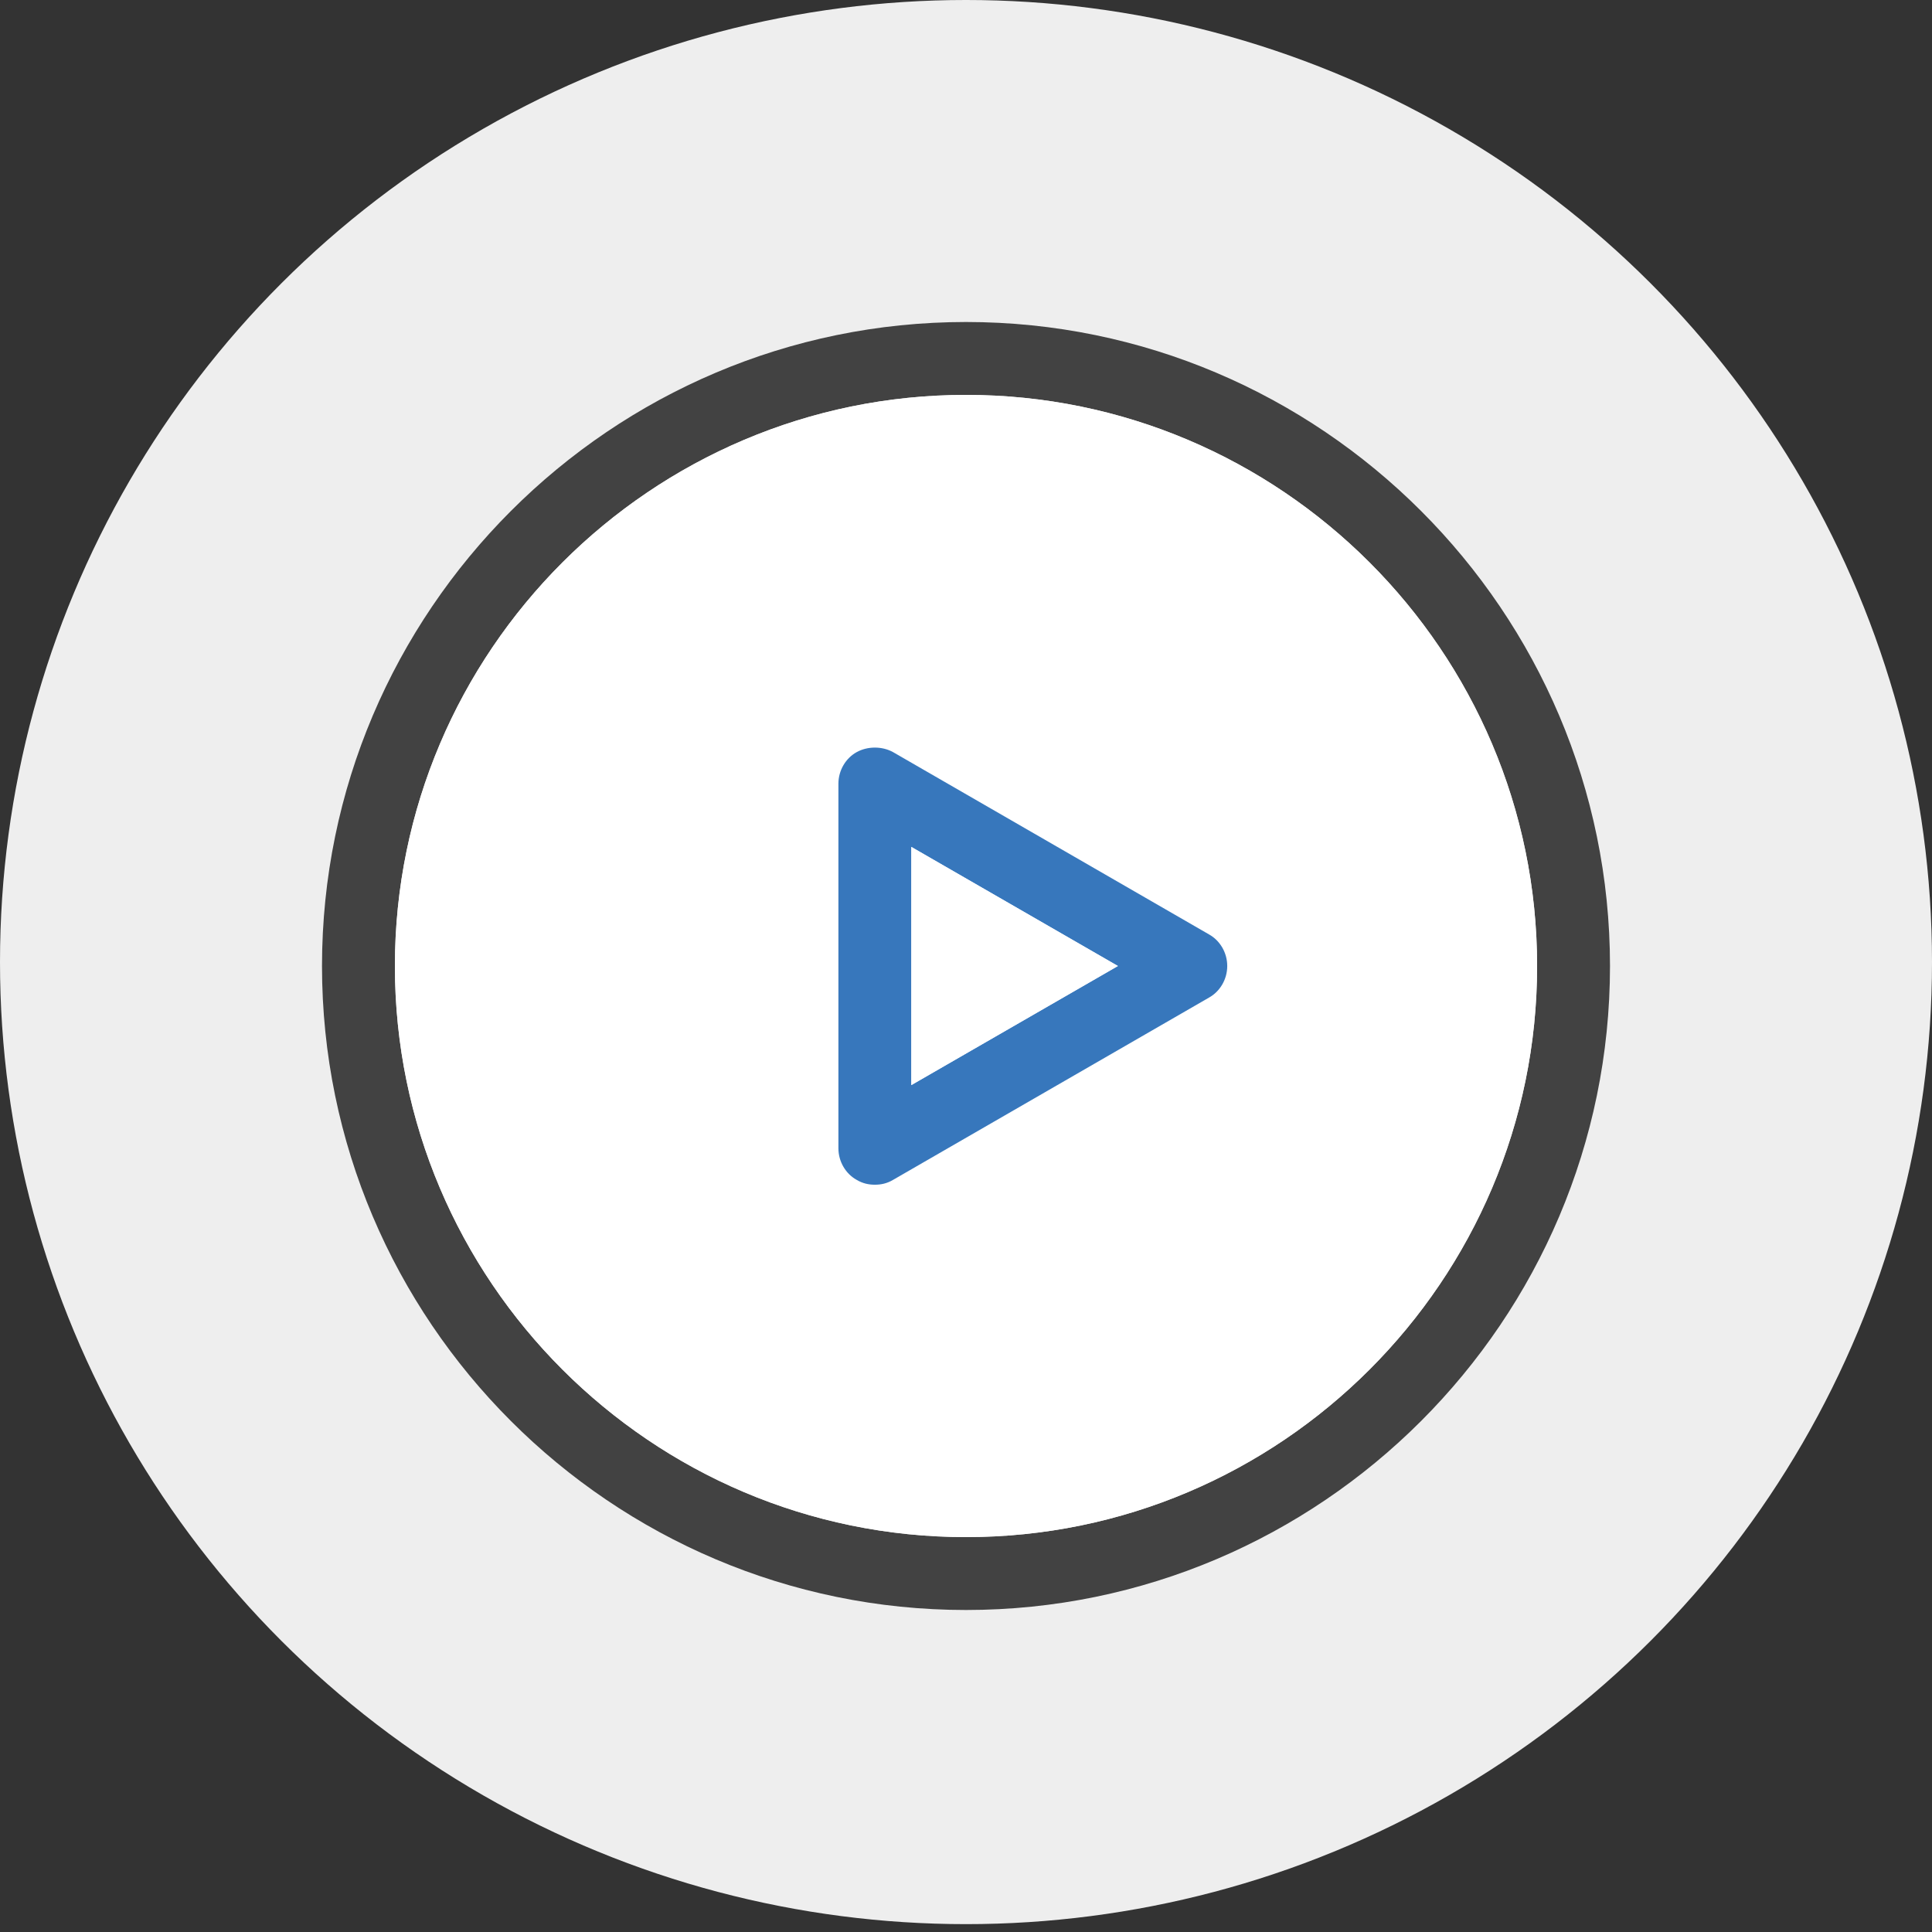
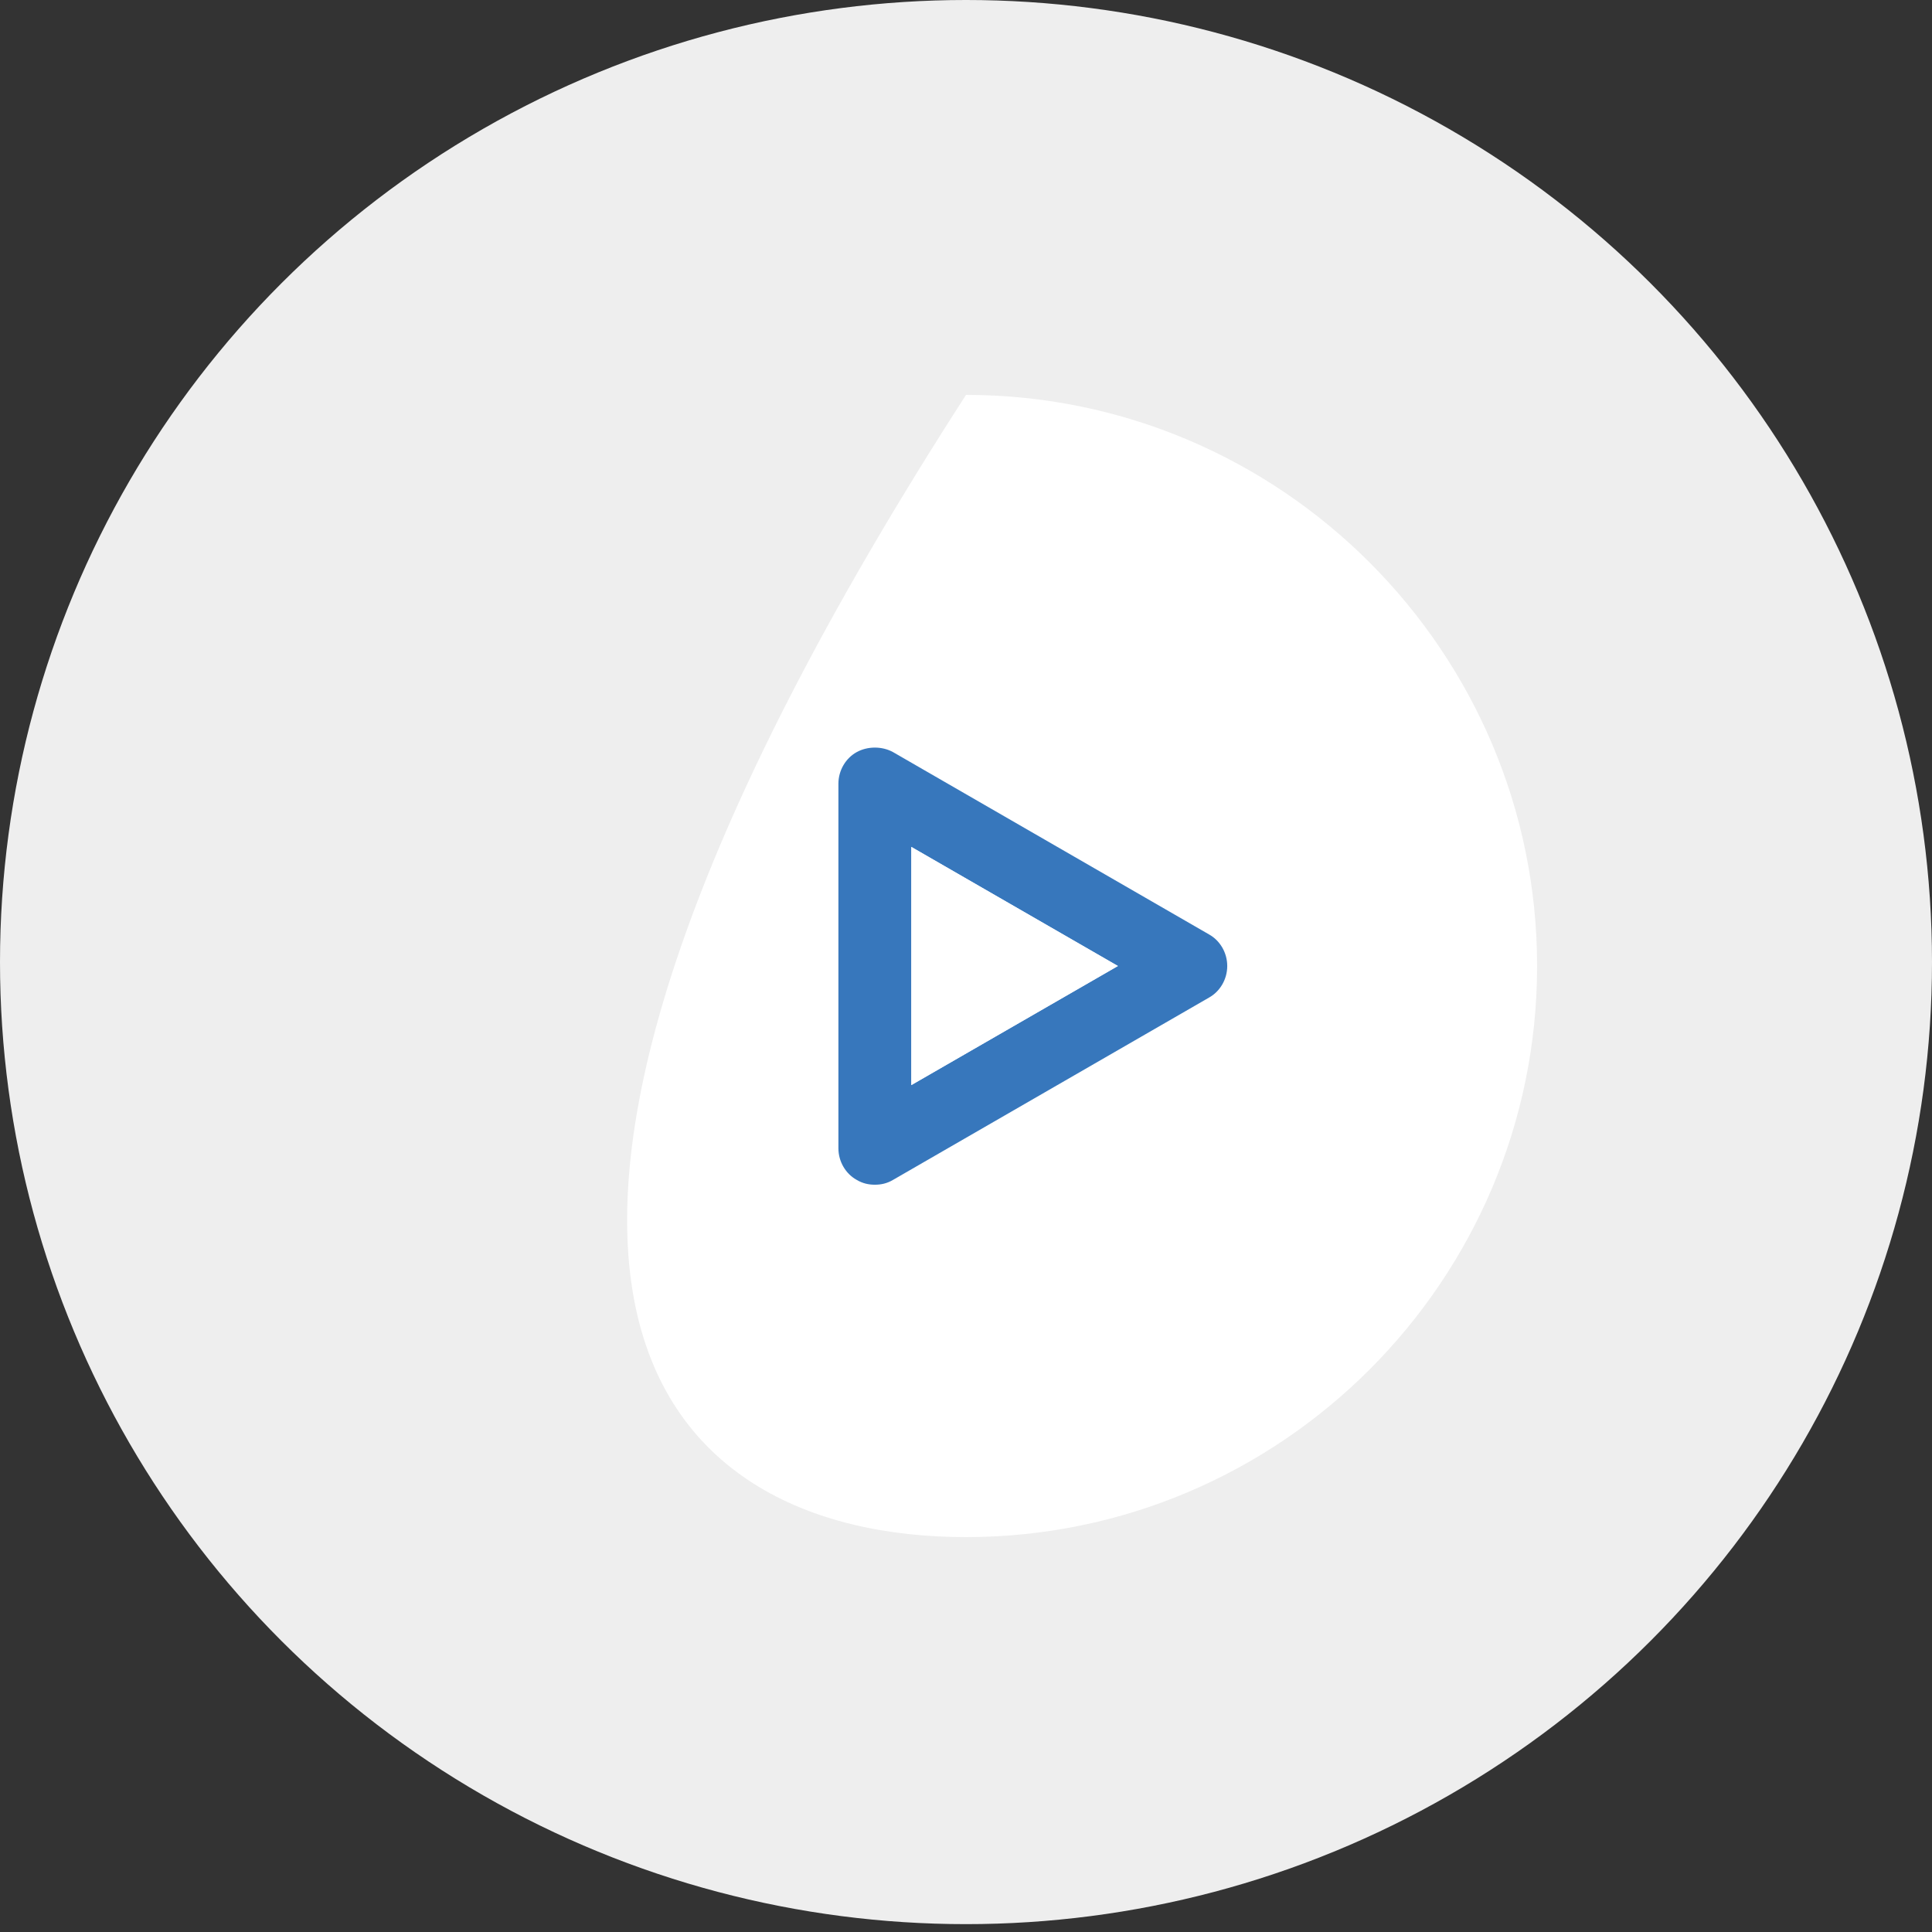
<svg xmlns="http://www.w3.org/2000/svg" xmlns:xlink="http://www.w3.org/1999/xlink" width="120px" height="120px" viewBox="0 0 120 120" version="1.1">
  <rect x="0" y="0" width="120" height="120" fill="#333333" stroke="none" />
  <title>62C16130-D0A7-4B2F-A9C2-B283F0EDEE61</title>
  <desc>Created with sketchtool.</desc>
  <defs>
    <ellipse id="path-1" cx="60" cy="59.756" rx="60" ry="59.756" />
  </defs>
  <g id="Hyundai" stroke="none" stroke-width="1" fill="none" fill-rule="evenodd">
    <g id="Hyundai-CPO-(Desktop)" transform="translate(-998, -682)">
      <g id="Block-2" transform="translate(25, 544)">
        <g id="Group-4" transform="translate(836, 114)">
          <g id="Group-8" transform="translate(24, 24)">
            <g id="icon-certified-video" transform="translate(113, 0)">
              <mask id="mask-2" fill="white">
                <use xlink:href="#path-1" />
              </mask>
              <use id="Oval-2" fill="#EEEEEE" xlink:href="#path-1" />
              <g id="icons8-circled-play" mask="url(#mask-2)" fill-rule="nonzero">
                <g transform="translate(20, 20)">
                  <circle id="Oval" fill="#EEEEEE" cx="40" cy="40" r="37.736" />
-                   <path d="M40,80 C17.962,80 0,62.038 0,40 C0,17.962 17.962,0 40,0 C62.038,0 80,17.962 80,40 C80,62.038 62.038,80 40,80 Z M40,4.528 C20.453,4.528 4.528,20.453 4.528,40 C4.528,59.547 20.453,75.472 40,75.472 C59.547,75.472 75.472,59.547 75.472,40 C75.472,20.453 59.547,4.528 40,4.528 Z" id="Shape" fill="#424242" />
-                   <path d="M40,4.528 C20.453,4.528 4.528,20.453 4.528,40 C4.528,59.547 20.453,75.472 40,75.472 C59.547,75.472 75.472,59.547 75.472,40 C75.472,20.453 59.547,4.528 40,4.528 Z" id="Path" fill="#FFFFFF" />
+                   <path d="M40,4.528 C4.528,59.547 20.453,75.472 40,75.472 C59.547,75.472 75.472,59.547 75.472,40 C75.472,20.453 59.547,4.528 40,4.528 Z" id="Path" fill="#FFFFFF" />
                  <path d="M34.34,53.585 C33.962,53.585 33.585,53.509 33.208,53.283 C32.528,52.906 32.075,52.151 32.075,51.321 L32.075,28.679 C32.075,27.849 32.528,27.094 33.208,26.717 C33.887,26.34 34.792,26.34 35.472,26.717 L55.094,38.038 C55.774,38.415 56.226,39.17 56.226,40 C56.226,40.83 55.774,41.585 55.094,41.962 L35.472,53.283 C35.094,53.509 34.717,53.585 34.34,53.585 Z M36.604,32.604 L36.604,47.396 L49.434,40 L36.604,32.604 Z" id="Shape" fill="#3777BC" />
                  <polygon id="Path" fill="#FFFFFF" points="36.604 32.604 36.604 47.396 49.434 40" />
                </g>
              </g>
            </g>
          </g>
        </g>
      </g>
    </g>
  </g>
</svg>